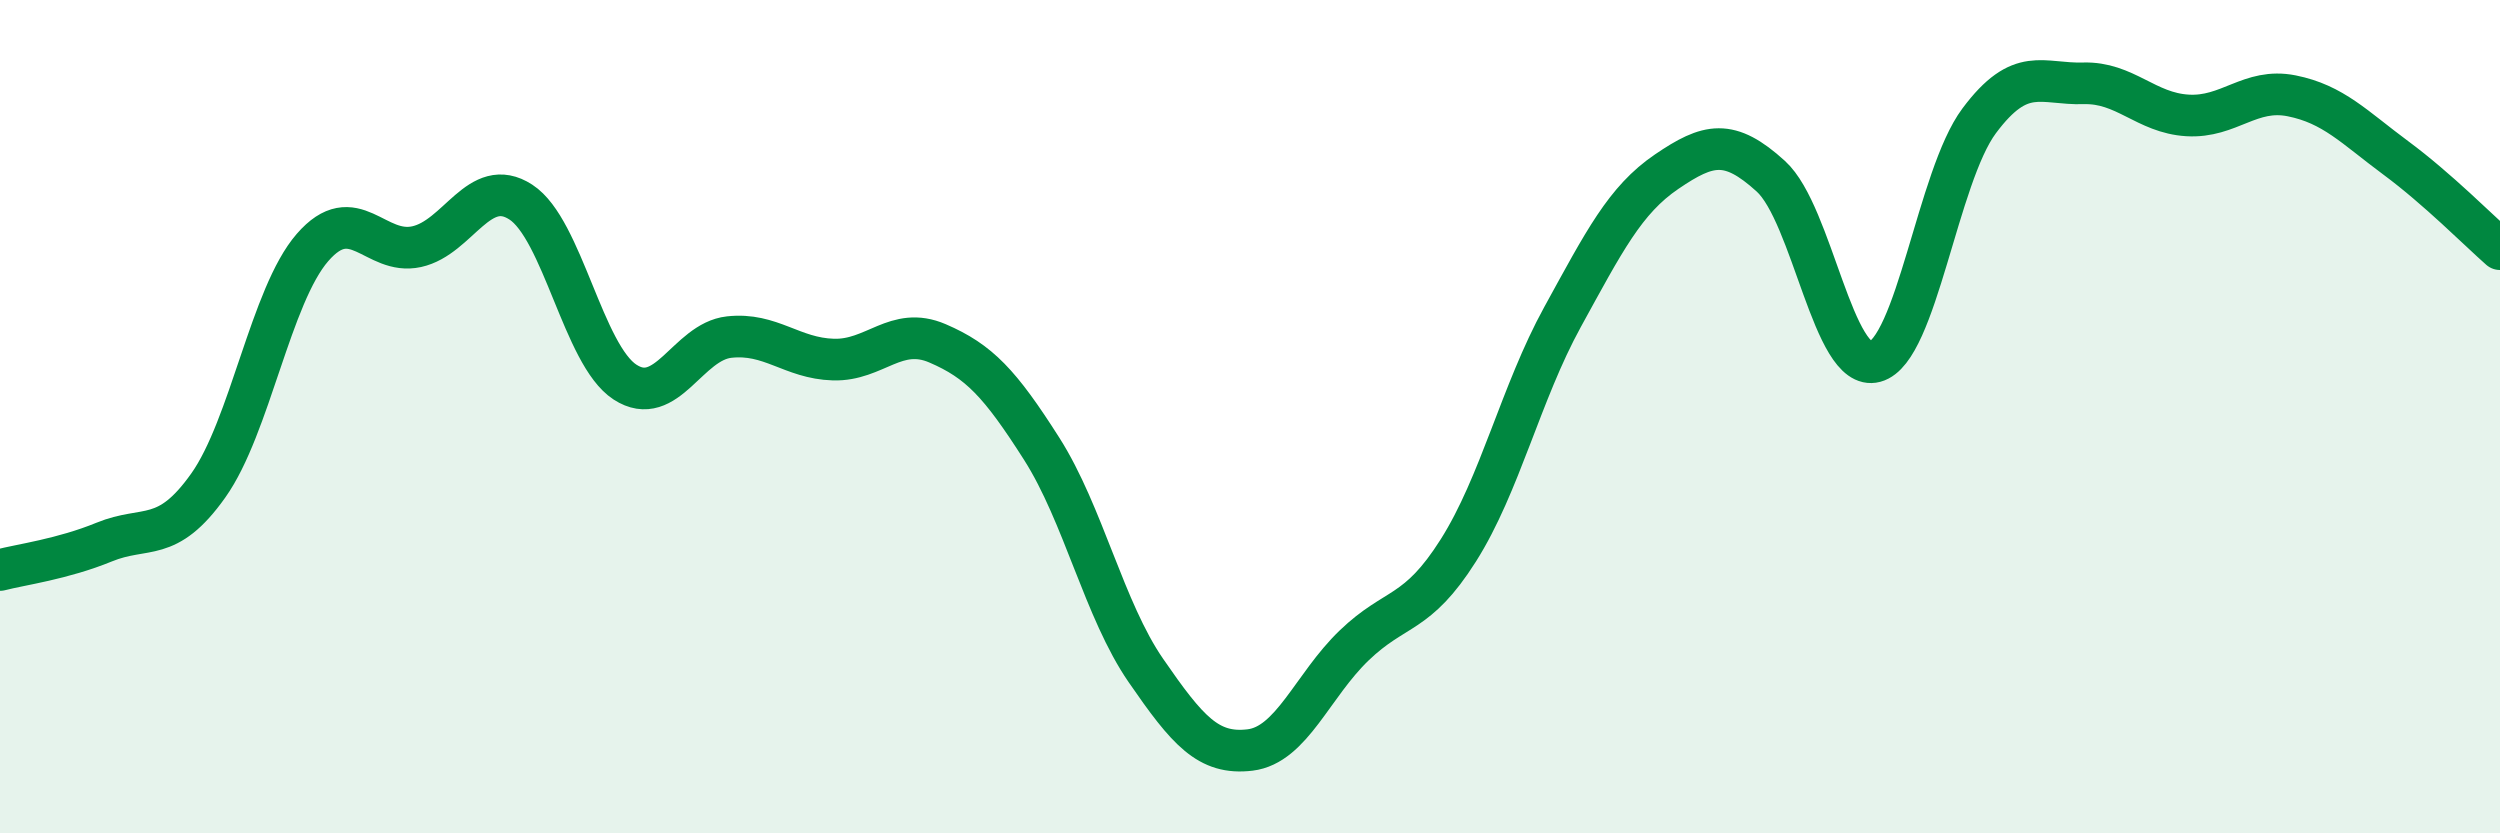
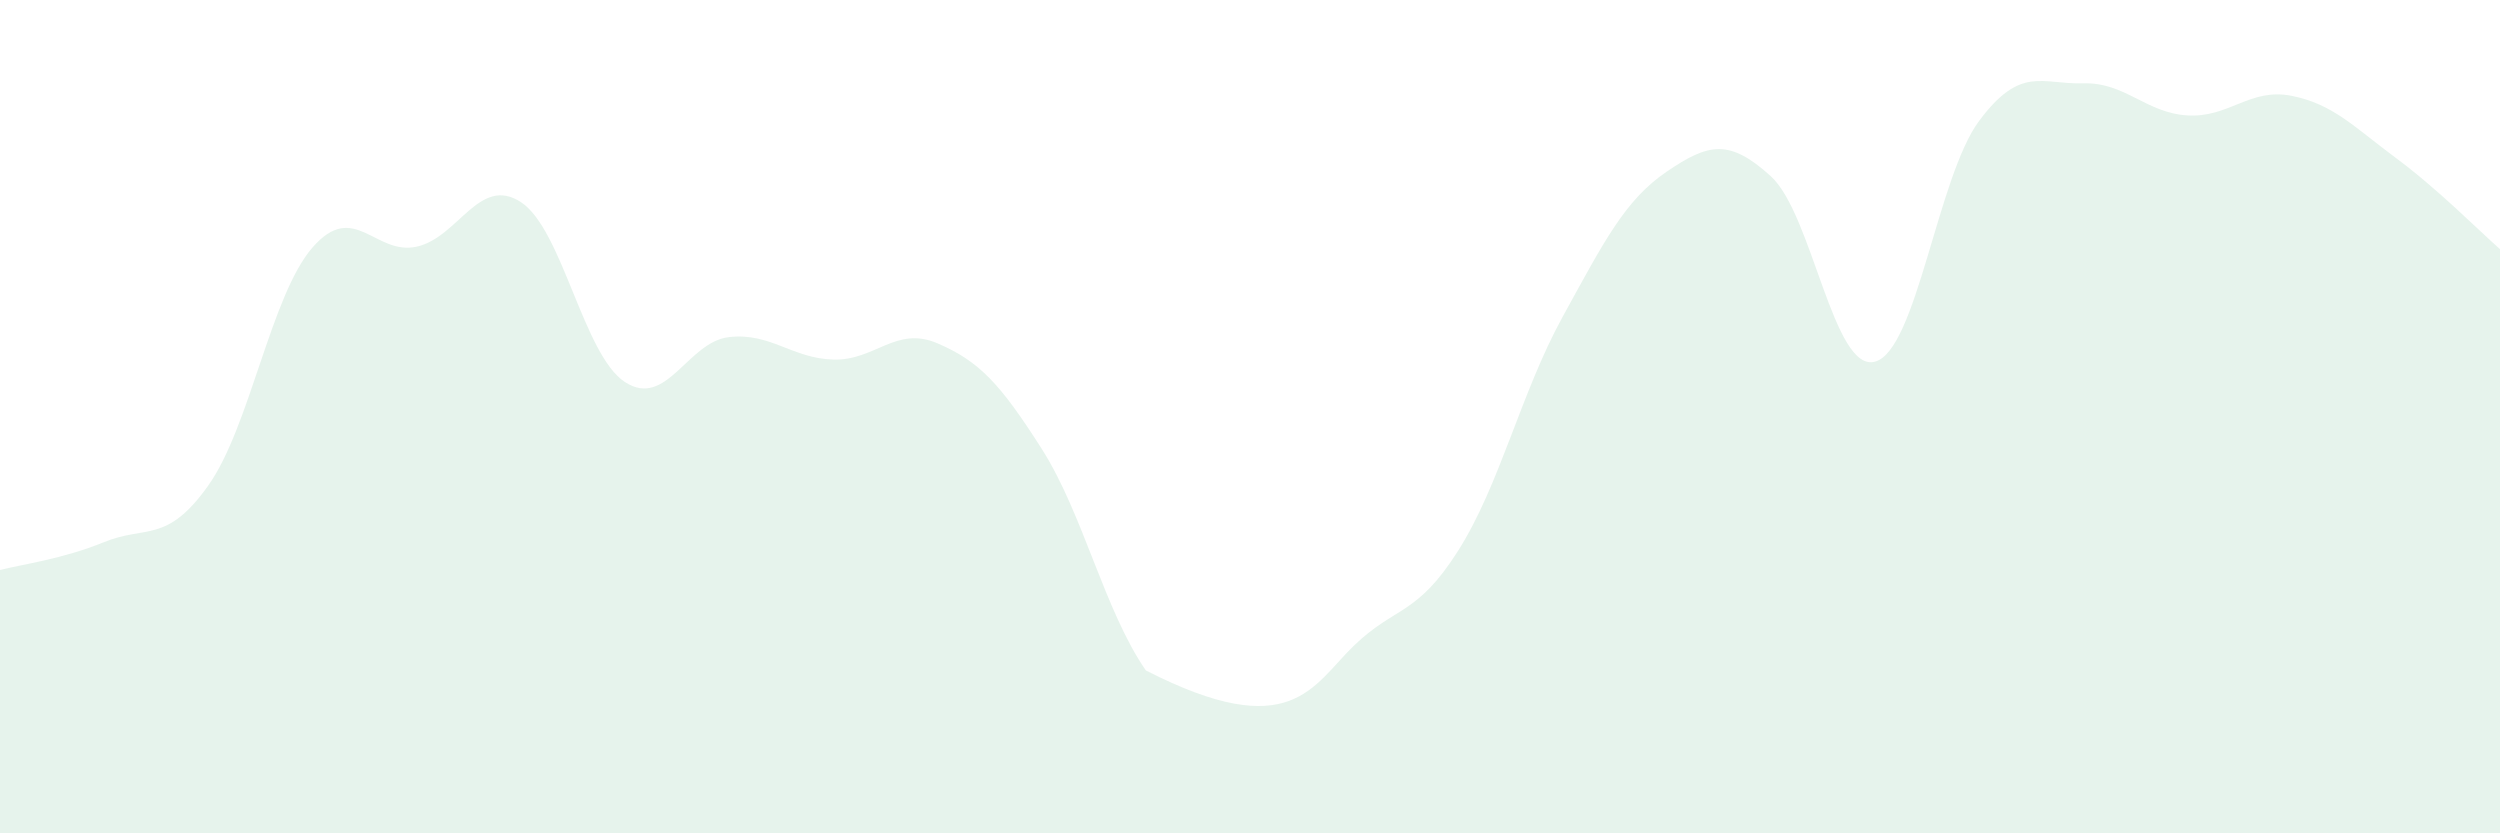
<svg xmlns="http://www.w3.org/2000/svg" width="60" height="20" viewBox="0 0 60 20">
-   <path d="M 0,13.68 C 0.5,13.55 1.5,13.42 2.5,13.01 C 3.5,12.6 4,13.06 5,11.65 C 6,10.24 6.5,7.09 7.5,5.94 C 8.5,4.79 9,6.14 10,5.92 C 11,5.7 11.5,4.2 12.5,4.85 C 13.5,5.5 14,8.52 15,9.17 C 16,9.82 16.5,8.2 17.5,8.09 C 18.5,7.98 19,8.6 20,8.63 C 21,8.66 21.5,7.81 22.5,8.24 C 23.5,8.67 24,9.2 25,10.77 C 26,12.34 26.5,14.64 27.5,16.09 C 28.5,17.54 29,18.12 30,18 C 31,17.88 31.5,16.45 32.5,15.49 C 33.5,14.53 34,14.79 35,13.21 C 36,11.63 36.5,9.43 37.5,7.61 C 38.5,5.79 39,4.8 40,4.12 C 41,3.44 41.5,3.32 42.5,4.23 C 43.5,5.14 44,8.95 45,8.68 C 46,8.41 46.5,4.24 47.5,2.9 C 48.5,1.56 49,2.03 50,2 C 51,1.97 51.5,2.71 52.5,2.77 C 53.5,2.83 54,2.1 55,2.3 C 56,2.5 56.5,3.05 57.5,3.79 C 58.5,4.53 59.5,5.54 60,5.98L60 20L0 20Z" fill="#008740" opacity="0.1" stroke-linecap="round" stroke-linejoin="round" />
-   <path d="M 0,13.68 C 0.5,13.55 1.5,13.42 2.5,13.01 C 3.5,12.6 4,13.06 5,11.65 C 6,10.24 6.5,7.09 7.5,5.94 C 8.5,4.79 9,6.14 10,5.92 C 11,5.7 11.5,4.2 12.5,4.85 C 13.5,5.5 14,8.52 15,9.17 C 16,9.82 16.5,8.2 17.5,8.09 C 18.5,7.98 19,8.6 20,8.63 C 21,8.66 21.5,7.81 22.5,8.24 C 23.5,8.67 24,9.2 25,10.77 C 26,12.34 26.5,14.64 27.5,16.09 C 28.5,17.54 29,18.12 30,18 C 31,17.88 31.5,16.45 32.5,15.49 C 33.5,14.53 34,14.79 35,13.21 C 36,11.63 36.5,9.43 37.5,7.61 C 38.5,5.79 39,4.8 40,4.12 C 41,3.44 41.5,3.32 42.5,4.23 C 43.5,5.14 44,8.95 45,8.68 C 46,8.41 46.5,4.24 47.5,2.9 C 48.5,1.56 49,2.03 50,2 C 51,1.97 51.5,2.71 52.5,2.77 C 53.5,2.83 54,2.1 55,2.3 C 56,2.5 56.5,3.05 57.5,3.79 C 58.5,4.53 59.5,5.54 60,5.98" stroke="#008740" stroke-width="1" fill="none" stroke-linecap="round" stroke-linejoin="round" />
+   <path d="M 0,13.68 C 0.5,13.55 1.5,13.42 2.5,13.01 C 3.5,12.6 4,13.06 5,11.65 C 6,10.24 6.5,7.09 7.5,5.94 C 8.5,4.79 9,6.14 10,5.92 C 11,5.7 11.5,4.2 12.5,4.85 C 13.5,5.5 14,8.52 15,9.17 C 16,9.82 16.5,8.2 17.5,8.09 C 18.5,7.98 19,8.6 20,8.63 C 21,8.66 21.5,7.81 22.5,8.24 C 23.5,8.67 24,9.2 25,10.77 C 26,12.34 26.5,14.64 27.5,16.09 C 31,17.88 31.5,16.45 32.5,15.49 C 33.5,14.53 34,14.79 35,13.21 C 36,11.63 36.5,9.43 37.5,7.61 C 38.5,5.79 39,4.8 40,4.12 C 41,3.44 41.5,3.32 42.5,4.23 C 43.5,5.14 44,8.95 45,8.68 C 46,8.41 46.5,4.24 47.5,2.9 C 48.5,1.56 49,2.03 50,2 C 51,1.97 51.5,2.71 52.5,2.77 C 53.5,2.83 54,2.1 55,2.3 C 56,2.5 56.5,3.05 57.5,3.79 C 58.5,4.53 59.5,5.54 60,5.98L60 20L0 20Z" fill="#008740" opacity="0.1" stroke-linecap="round" stroke-linejoin="round" />
</svg>